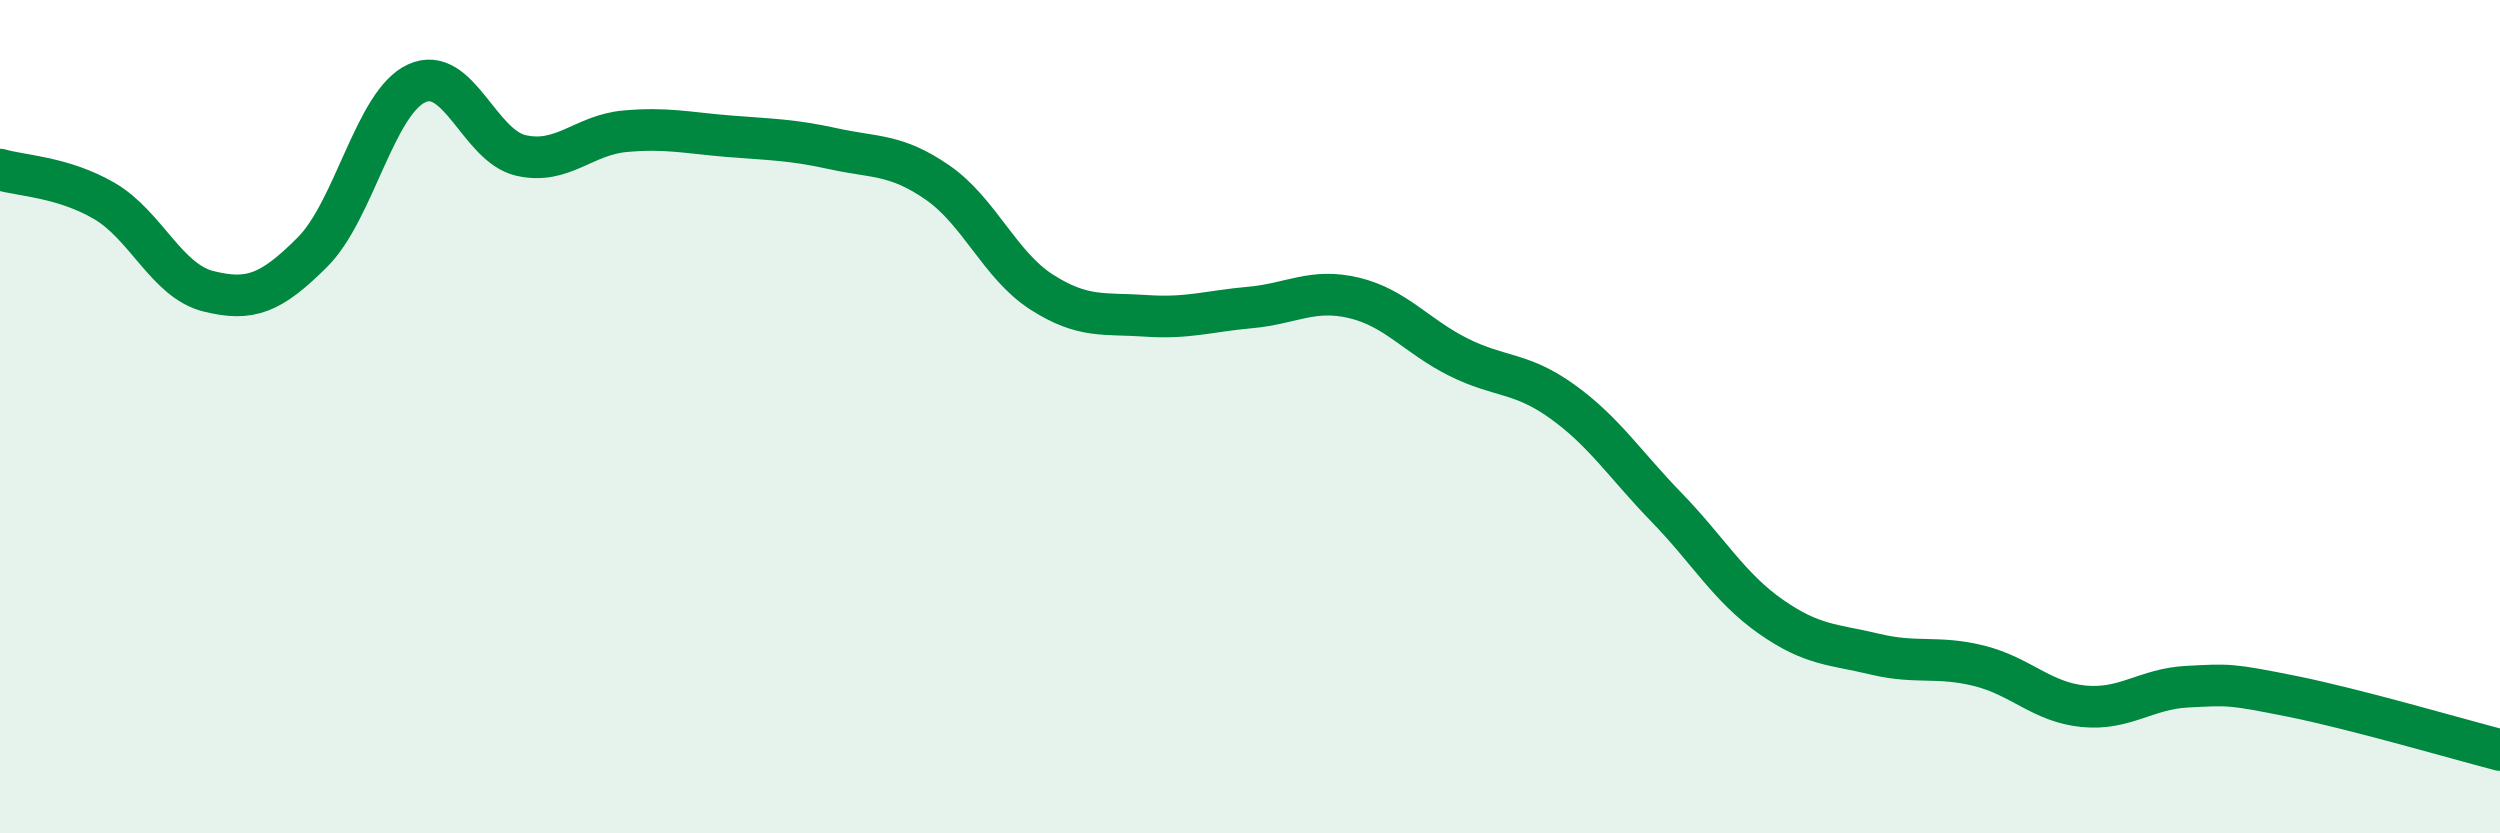
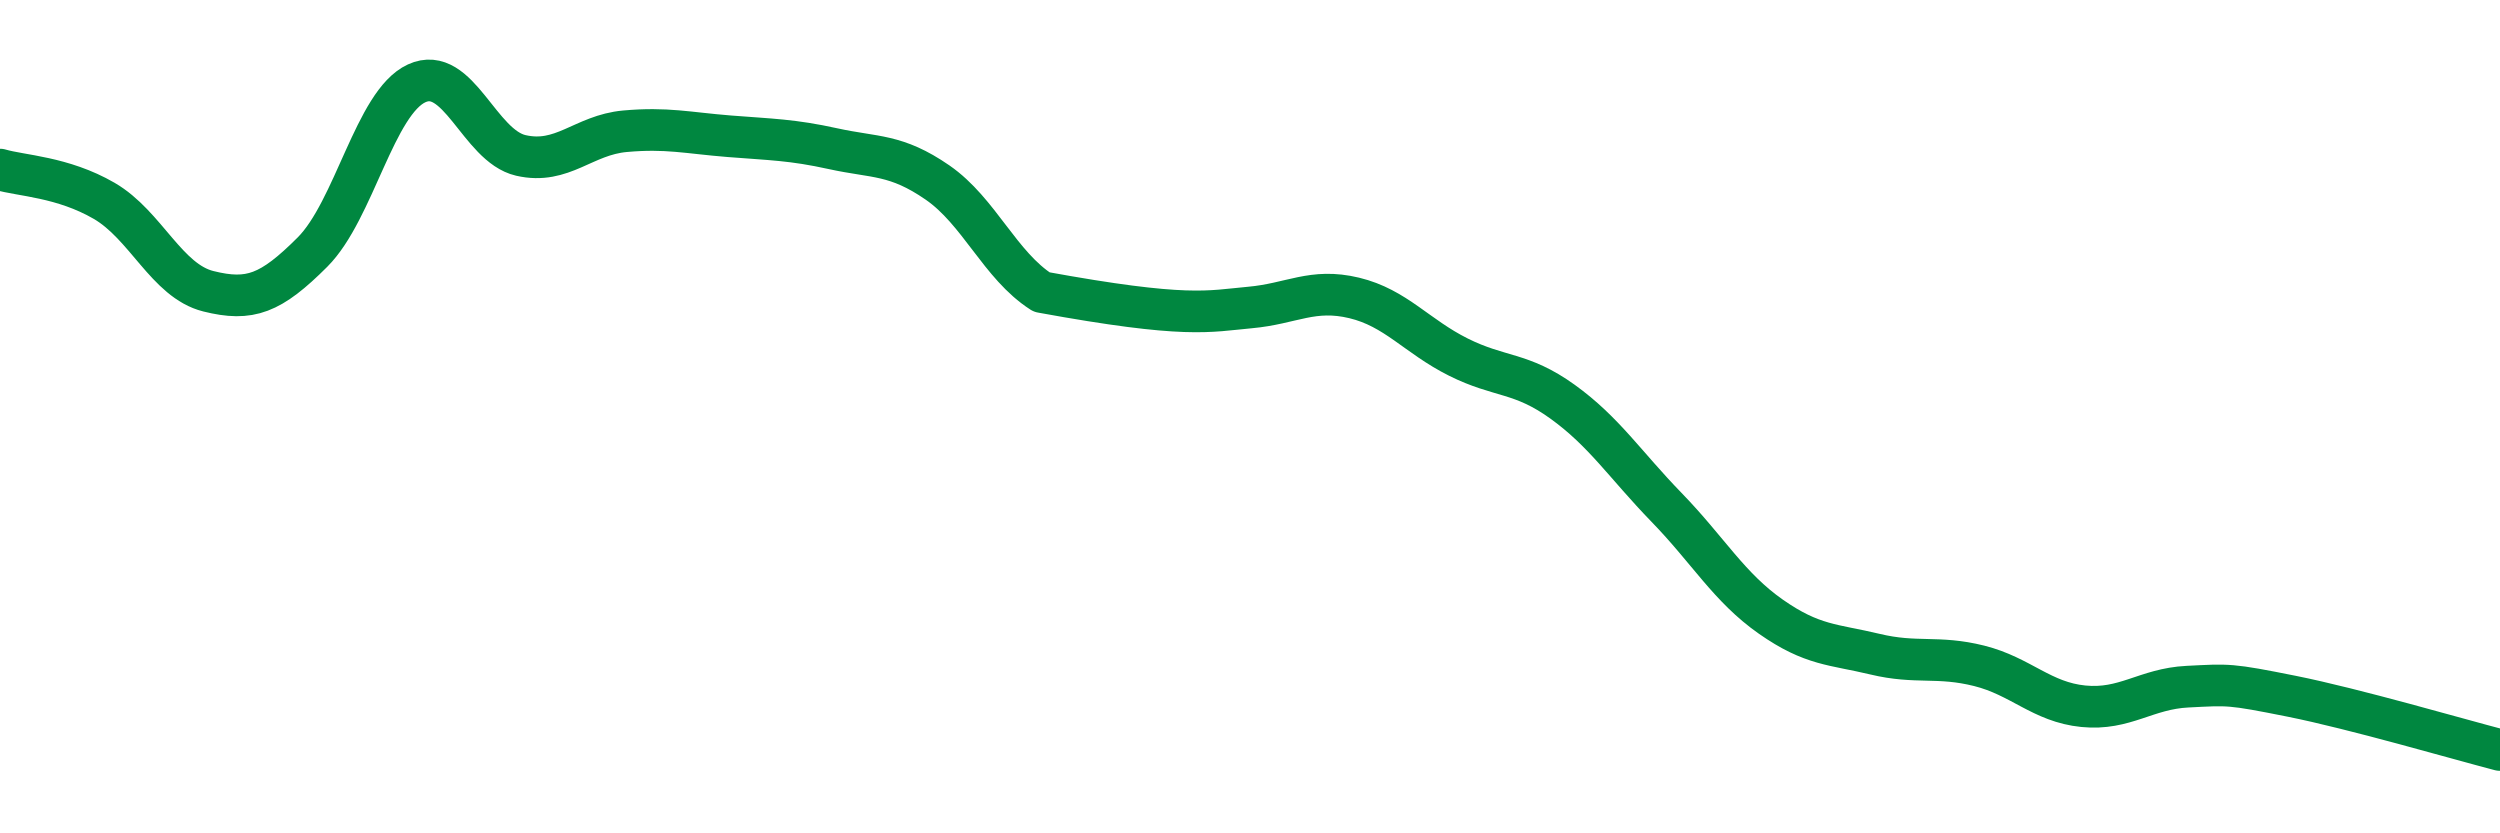
<svg xmlns="http://www.w3.org/2000/svg" width="60" height="20" viewBox="0 0 60 20">
-   <path d="M 0,4.07 C 0.5,4.22 1.5,4.24 2.5,4.82 C 3.5,5.4 4,6.74 5,6.99 C 6,7.24 6.5,7.05 7.5,6.05 C 8.5,5.05 9,2.46 10,2 C 11,1.54 11.5,3.5 12.5,3.73 C 13.5,3.96 14,3.24 15,3.15 C 16,3.06 16.5,3.19 17.5,3.27 C 18.5,3.35 19,3.35 20,3.57 C 21,3.79 21.5,3.69 22.5,4.38 C 23.5,5.07 24,6.37 25,7.01 C 26,7.65 26.5,7.51 27.5,7.58 C 28.5,7.65 29,7.47 30,7.38 C 31,7.29 31.5,6.91 32.5,7.15 C 33.5,7.39 34,8.07 35,8.57 C 36,9.07 36.5,8.92 37.5,9.64 C 38.5,10.36 39,11.15 40,12.18 C 41,13.21 41.5,14.1 42.5,14.8 C 43.5,15.5 44,15.46 45,15.7 C 46,15.94 46.5,15.73 47.5,15.98 C 48.5,16.23 49,16.85 50,16.95 C 51,17.05 51.5,16.53 52.5,16.48 C 53.5,16.43 53.5,16.41 55,16.71 C 56.5,17.01 59,17.74 60,18L60 20L0 20Z" fill="#008740" opacity="0.1" stroke-linecap="round" stroke-linejoin="round" />
-   <path d="M 0,4.07 C 0.5,4.22 1.5,4.24 2.5,4.82 C 3.5,5.4 4,6.74 5,6.99 C 6,7.24 6.5,7.05 7.5,6.05 C 8.5,5.05 9,2.46 10,2 C 11,1.54 11.5,3.5 12.5,3.73 C 13.5,3.96 14,3.24 15,3.15 C 16,3.06 16.5,3.19 17.5,3.27 C 18.5,3.35 19,3.35 20,3.57 C 21,3.79 21.5,3.69 22.5,4.38 C 23.5,5.07 24,6.37 25,7.01 C 26,7.65 26.5,7.51 27.5,7.58 C 28.5,7.65 29,7.47 30,7.38 C 31,7.29 31.5,6.91 32.5,7.15 C 33.5,7.39 34,8.07 35,8.57 C 36,9.07 36.5,8.92 37.5,9.64 C 38.5,10.36 39,11.15 40,12.18 C 41,13.21 41.5,14.1 42.5,14.8 C 43.5,15.5 44,15.46 45,15.7 C 46,15.94 46.5,15.73 47.5,15.98 C 48.5,16.23 49,16.85 50,16.95 C 51,17.05 51.5,16.53 52.5,16.48 C 53.5,16.43 53.5,16.41 55,16.71 C 56.5,17.01 59,17.74 60,18" stroke="#008740" stroke-width="1" fill="none" stroke-linecap="round" stroke-linejoin="round" />
+   <path d="M 0,4.07 C 0.5,4.22 1.5,4.24 2.5,4.82 C 3.5,5.4 4,6.74 5,6.99 C 6,7.24 6.5,7.05 7.5,6.05 C 8.5,5.05 9,2.46 10,2 C 11,1.54 11.5,3.5 12.5,3.73 C 13.5,3.96 14,3.24 15,3.15 C 16,3.06 16.5,3.19 17.5,3.27 C 18.5,3.35 19,3.35 20,3.57 C 21,3.79 21.5,3.69 22.5,4.38 C 23.5,5.07 24,6.37 25,7.01 C 28.5,7.65 29,7.47 30,7.38 C 31,7.29 31.5,6.91 32.5,7.15 C 33.5,7.39 34,8.07 35,8.57 C 36,9.07 36.5,8.92 37.5,9.64 C 38.5,10.36 39,11.15 40,12.18 C 41,13.21 41.5,14.1 42.5,14.8 C 43.5,15.5 44,15.46 45,15.7 C 46,15.94 46.5,15.73 47.5,15.98 C 48.5,16.23 49,16.85 50,16.95 C 51,17.05 51.5,16.53 52.5,16.48 C 53.5,16.43 53.5,16.41 55,16.71 C 56.5,17.01 59,17.74 60,18" stroke="#008740" stroke-width="1" fill="none" stroke-linecap="round" stroke-linejoin="round" />
</svg>